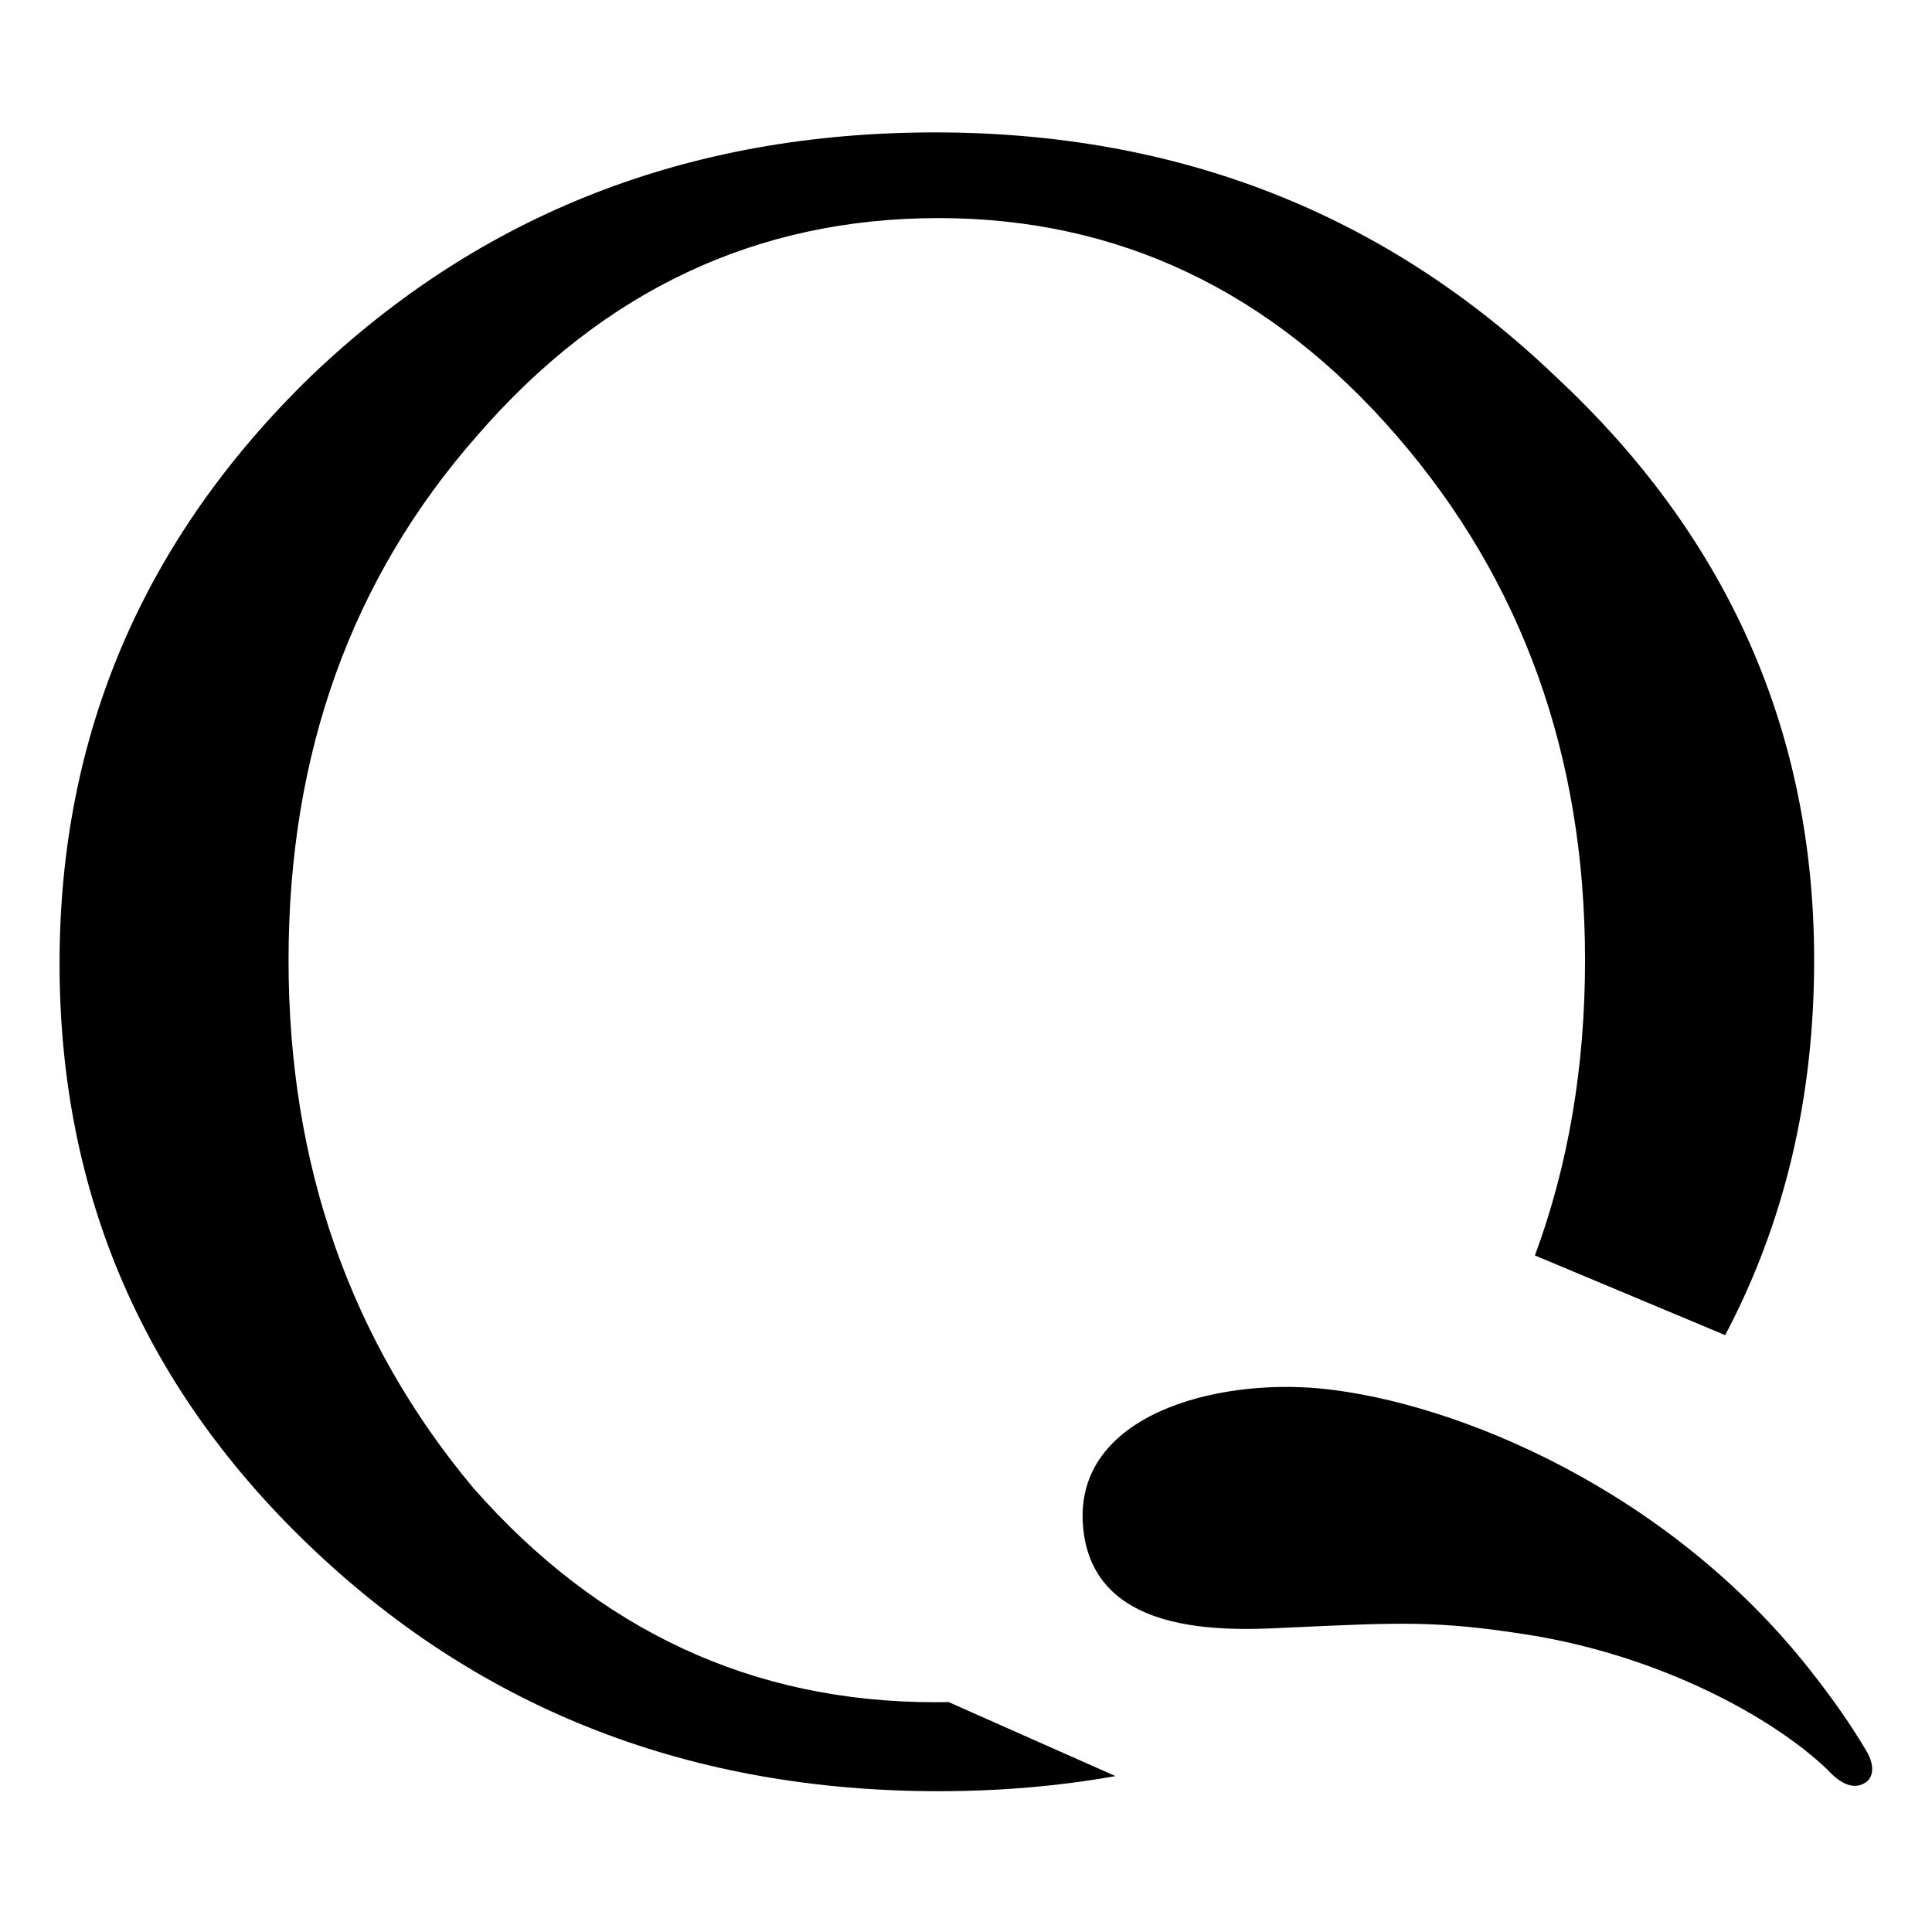
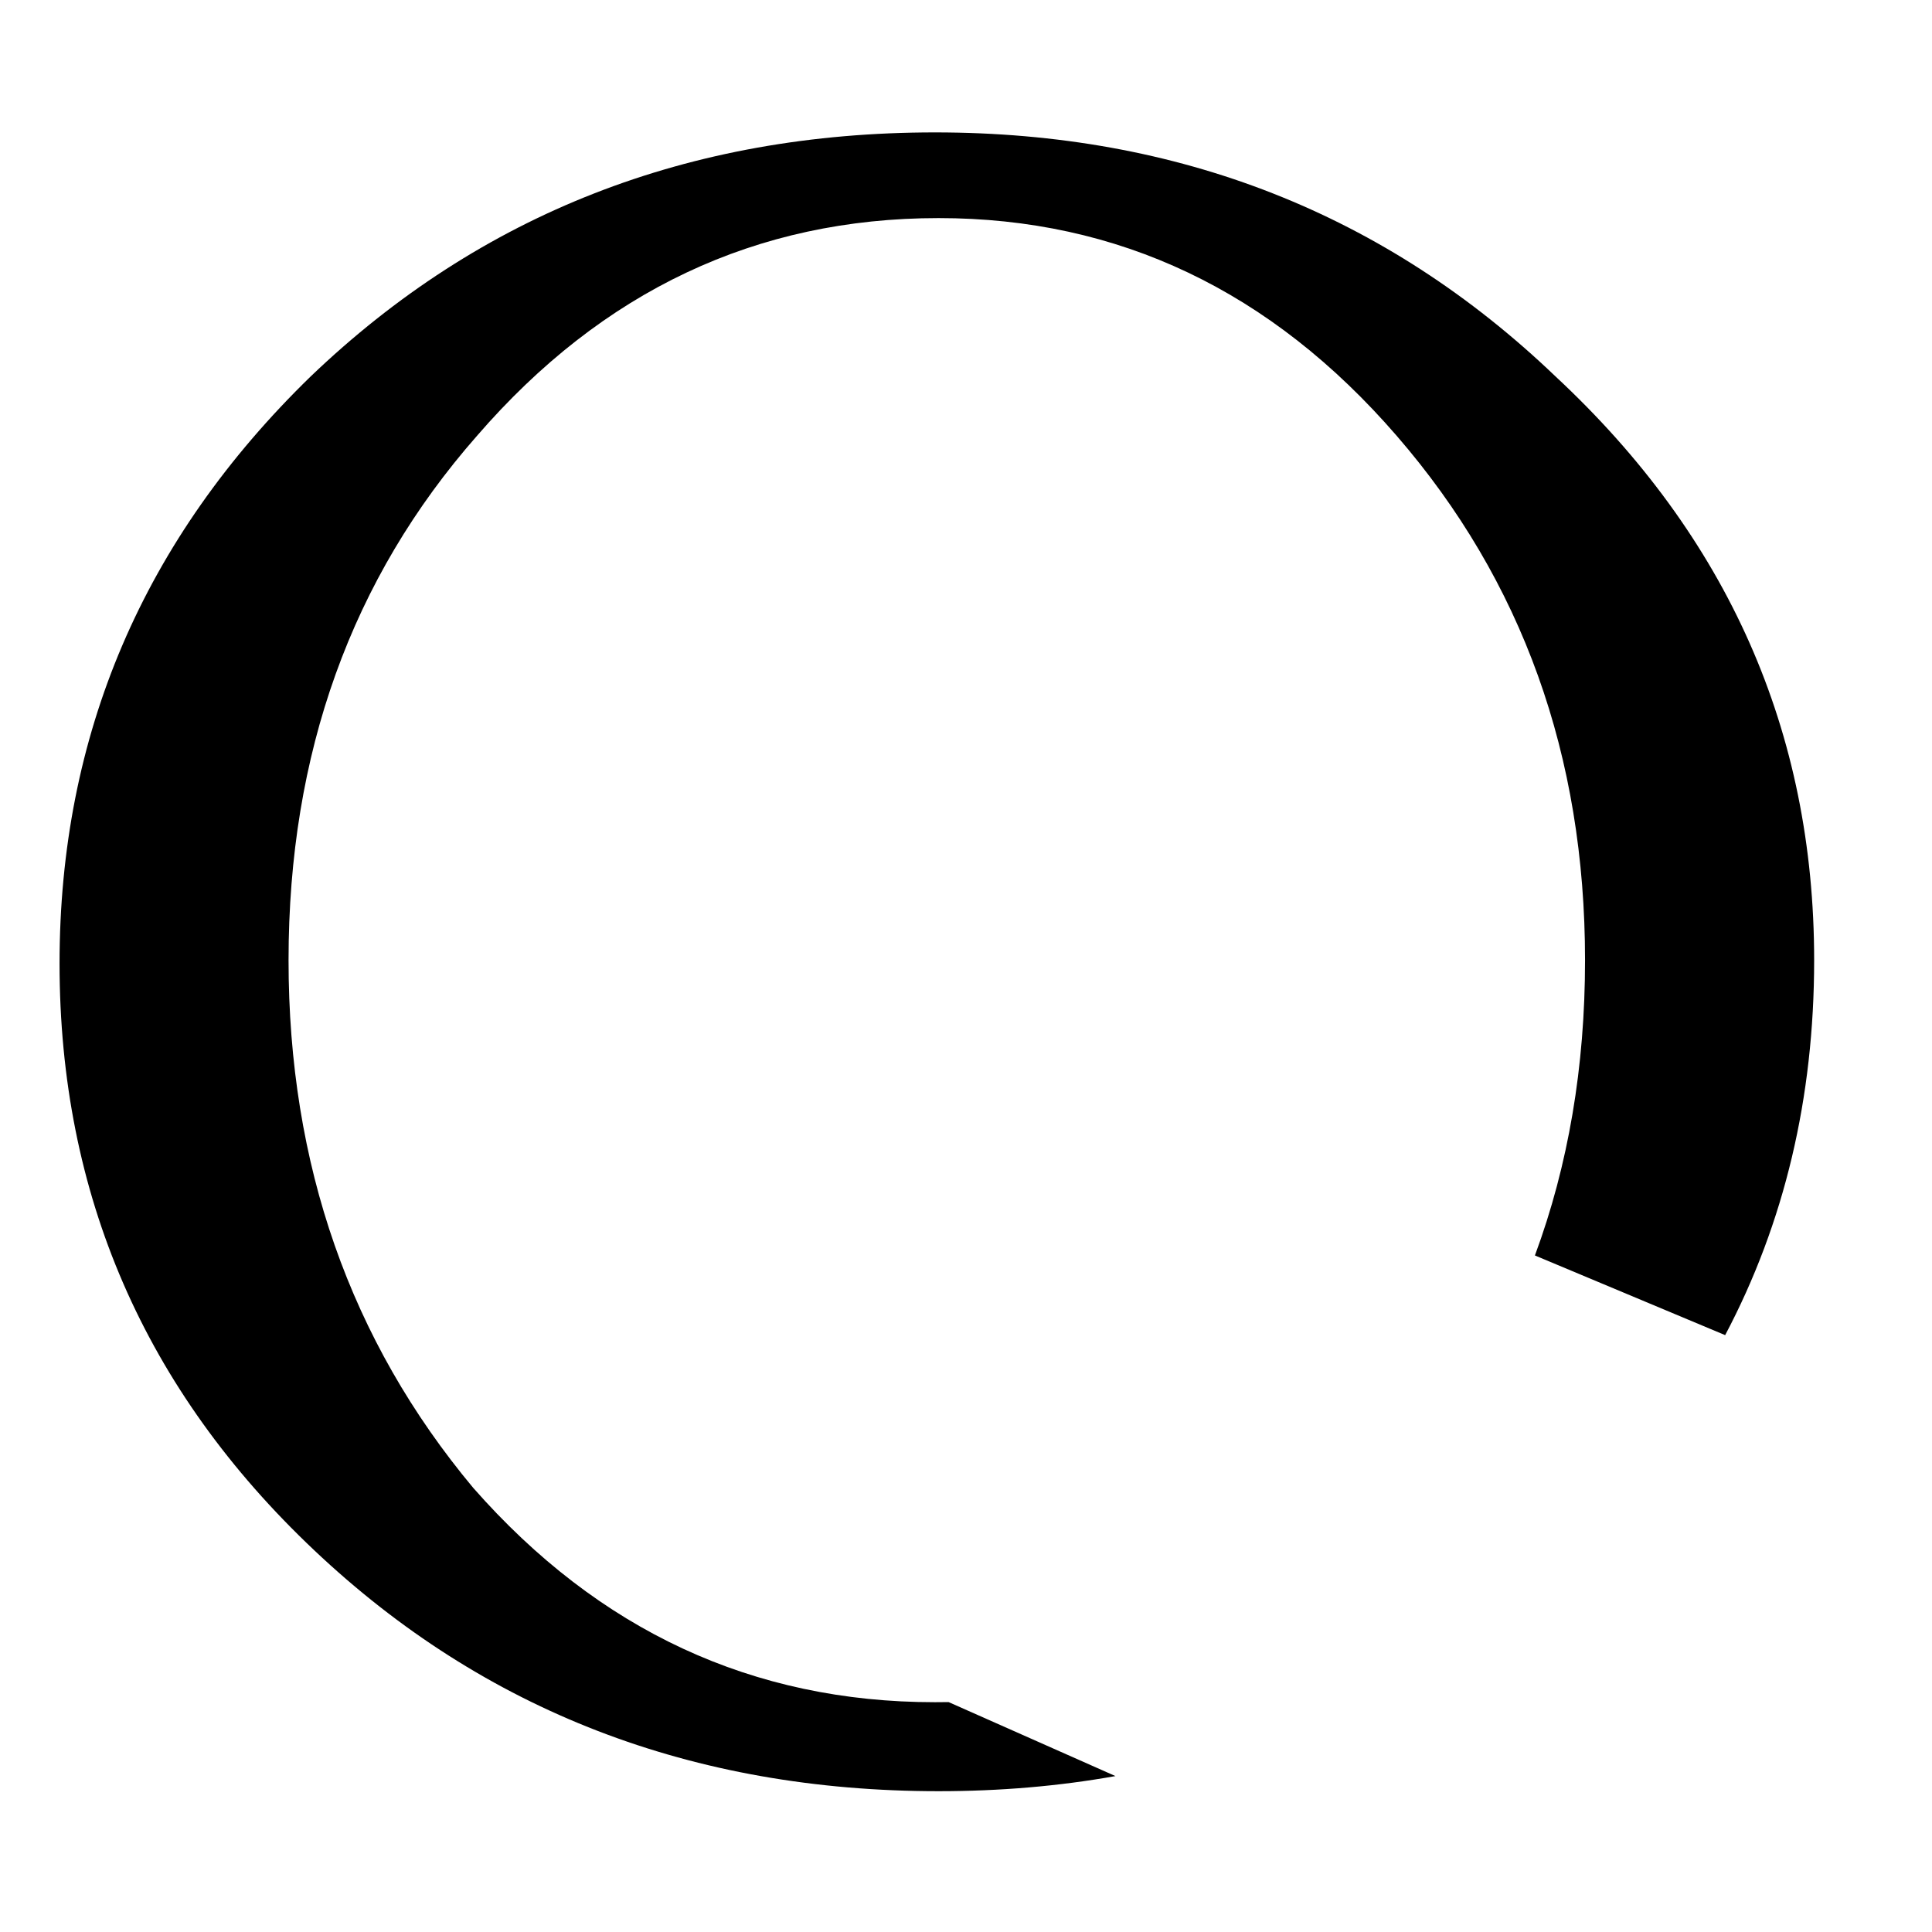
<svg xmlns="http://www.w3.org/2000/svg" width="17" height="17" viewBox="0 0 17 17" fill="none">
  <path fill-rule="evenodd" clip-rule="evenodd" d="M15.18 11.748C15.702 10.76 15.963 9.66 15.963 8.449C15.963 6.437 15.204 4.724 13.687 3.312C12.192 1.881 10.372 1.165 8.227 1.165C6.06 1.165 4.229 1.881 2.734 3.312C1.261 4.744 0.524 6.466 0.524 8.478C0.524 10.509 1.271 12.231 2.767 13.643C4.262 15.055 6.093 15.761 8.259 15.761C8.798 15.761 9.317 15.717 9.815 15.628L8.347 14.977C8.307 14.977 8.267 14.978 8.227 14.978C6.624 14.978 5.269 14.349 4.164 13.092C3.081 11.795 2.539 10.248 2.539 8.449C2.539 6.63 3.092 5.092 4.197 3.835C5.302 2.558 6.656 1.919 8.259 1.919C9.841 1.919 11.185 2.558 12.29 3.835C13.395 5.111 13.947 6.649 13.947 8.449C13.947 9.387 13.8 10.253 13.506 11.047L15.18 11.748Z" fill="black" />
-   <path d="M13.442 14.384C14.612 14.569 15.61 15.116 16.089 15.58L16.088 15.58C16.225 15.726 16.334 15.739 16.416 15.684C16.488 15.637 16.494 15.528 16.425 15.411C16.279 15.162 16.108 14.925 15.938 14.709C14.691 13.114 12.815 12.336 11.622 12.218C10.686 12.128 9.468 12.454 9.528 13.406C9.595 14.459 10.912 14.34 11.411 14.318C12.303 14.278 12.647 14.258 13.442 14.384Z" fill="black" />
</svg>